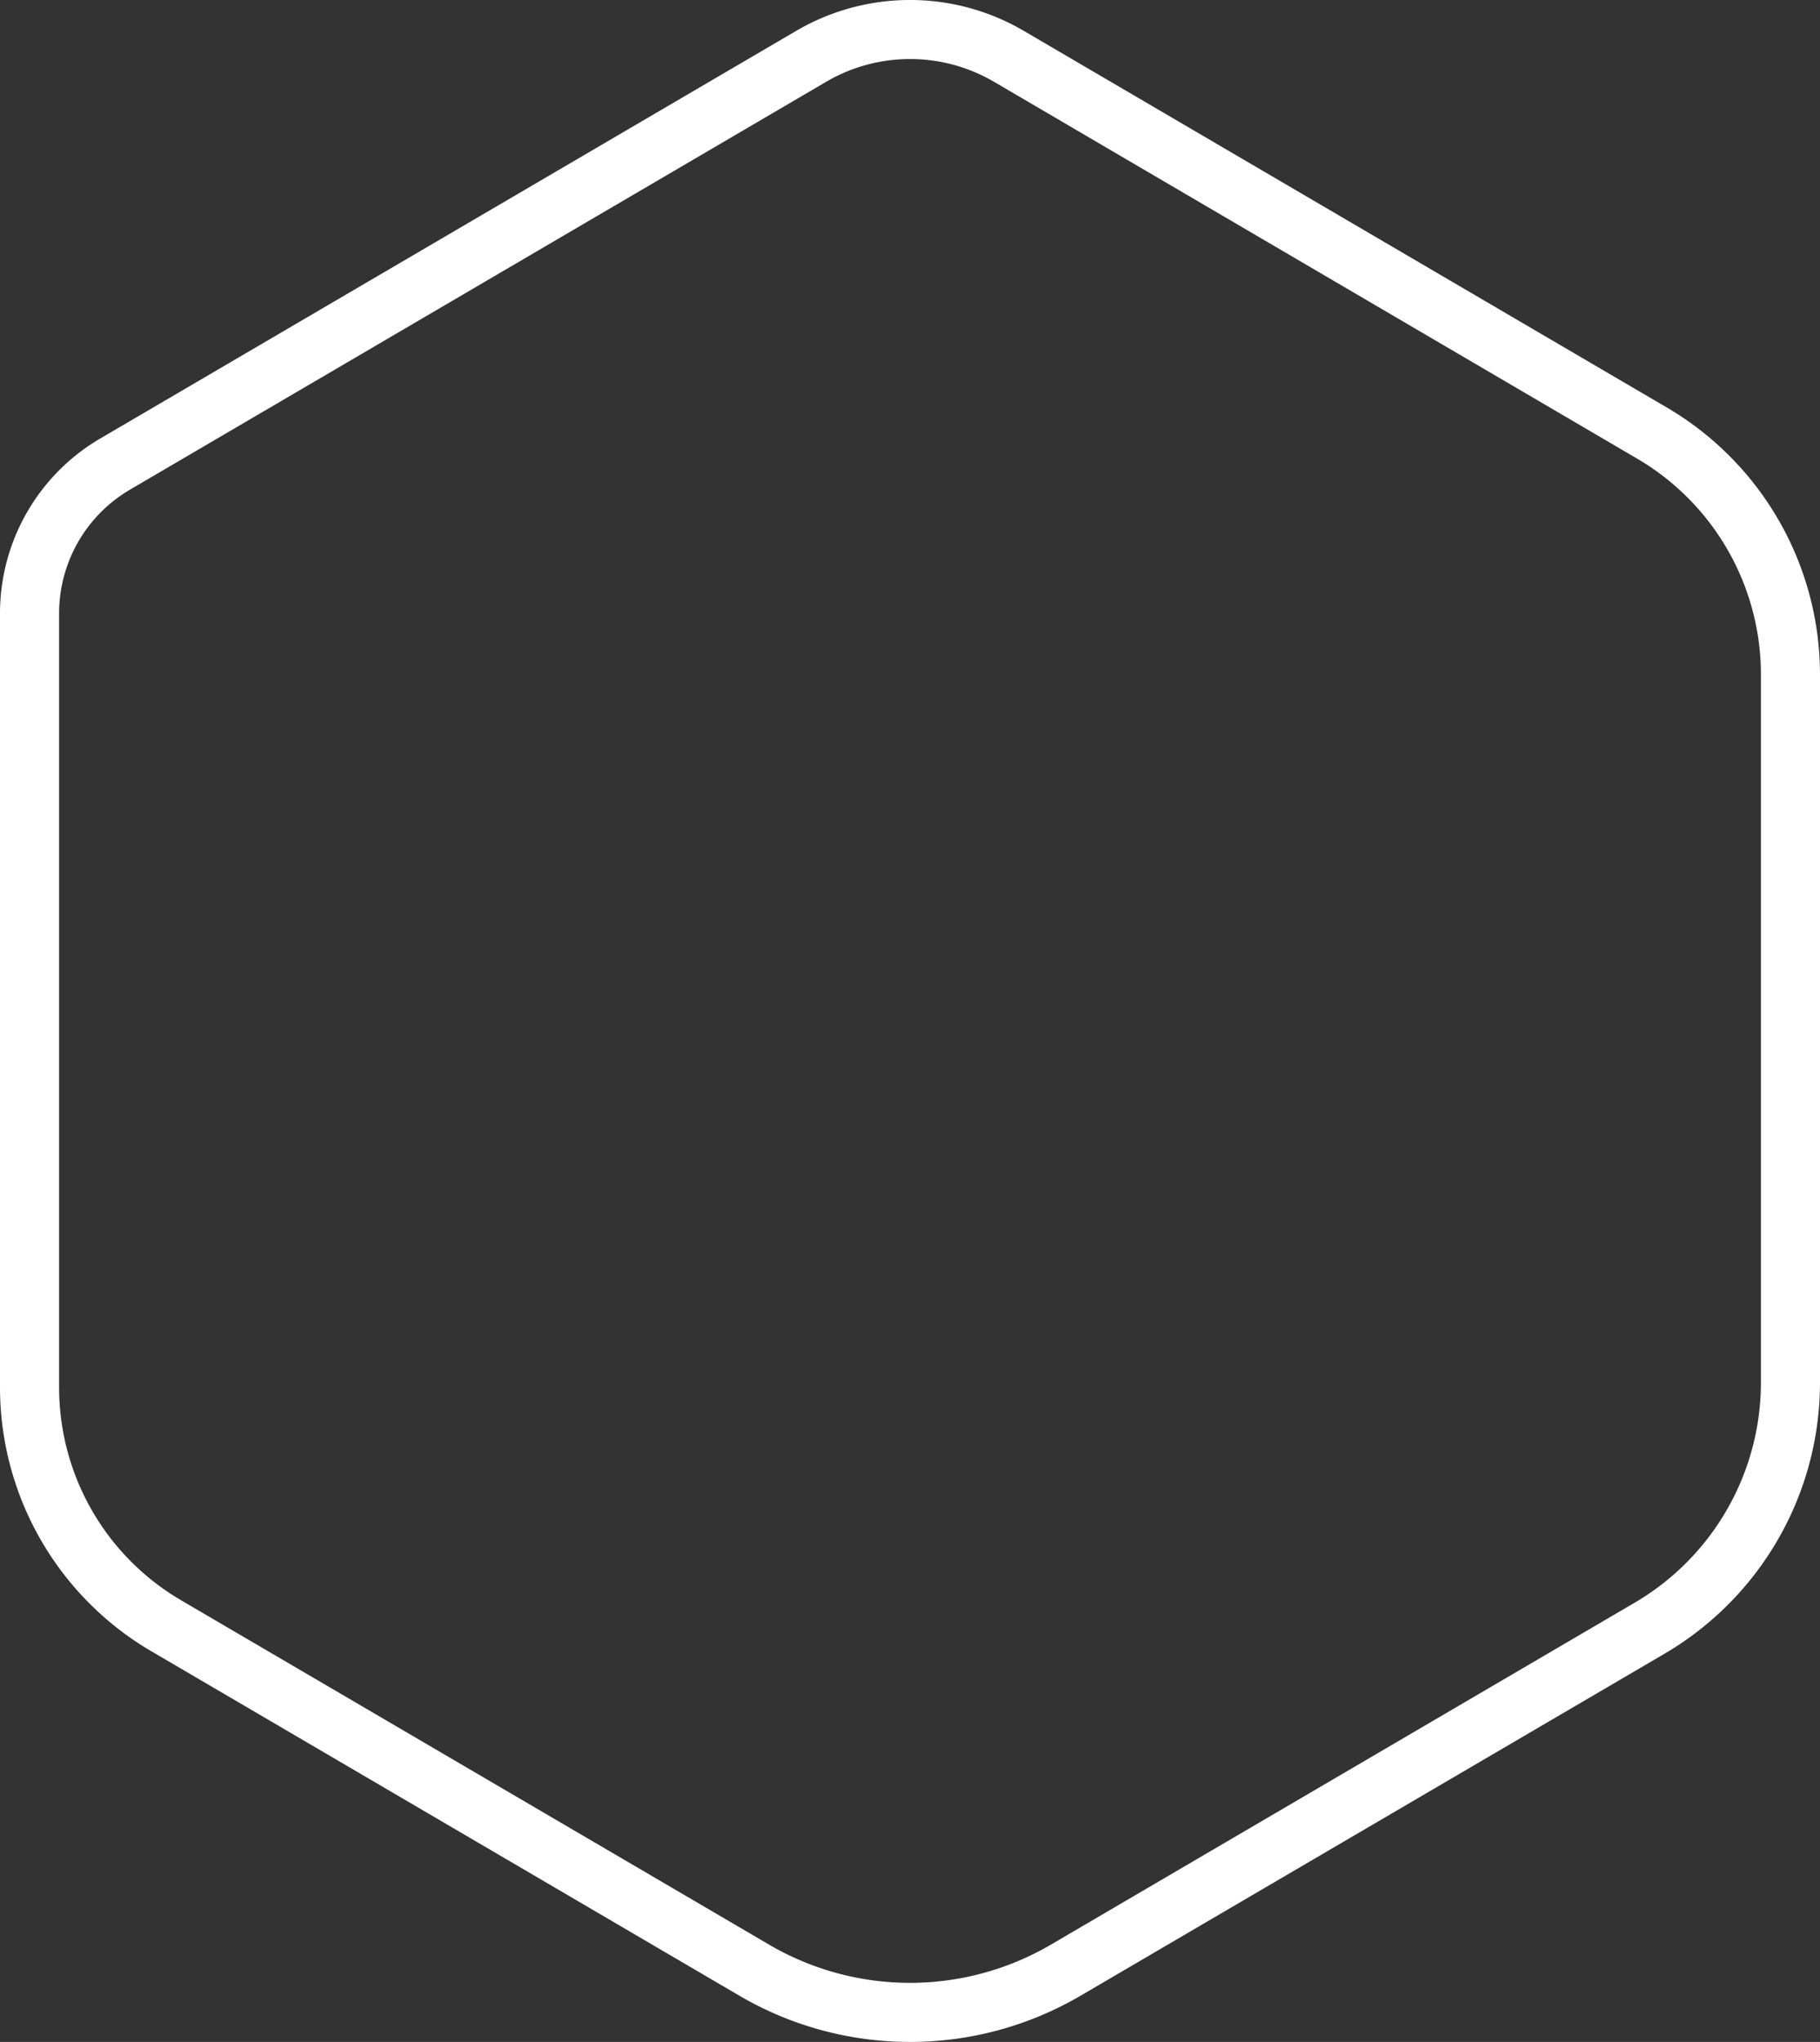
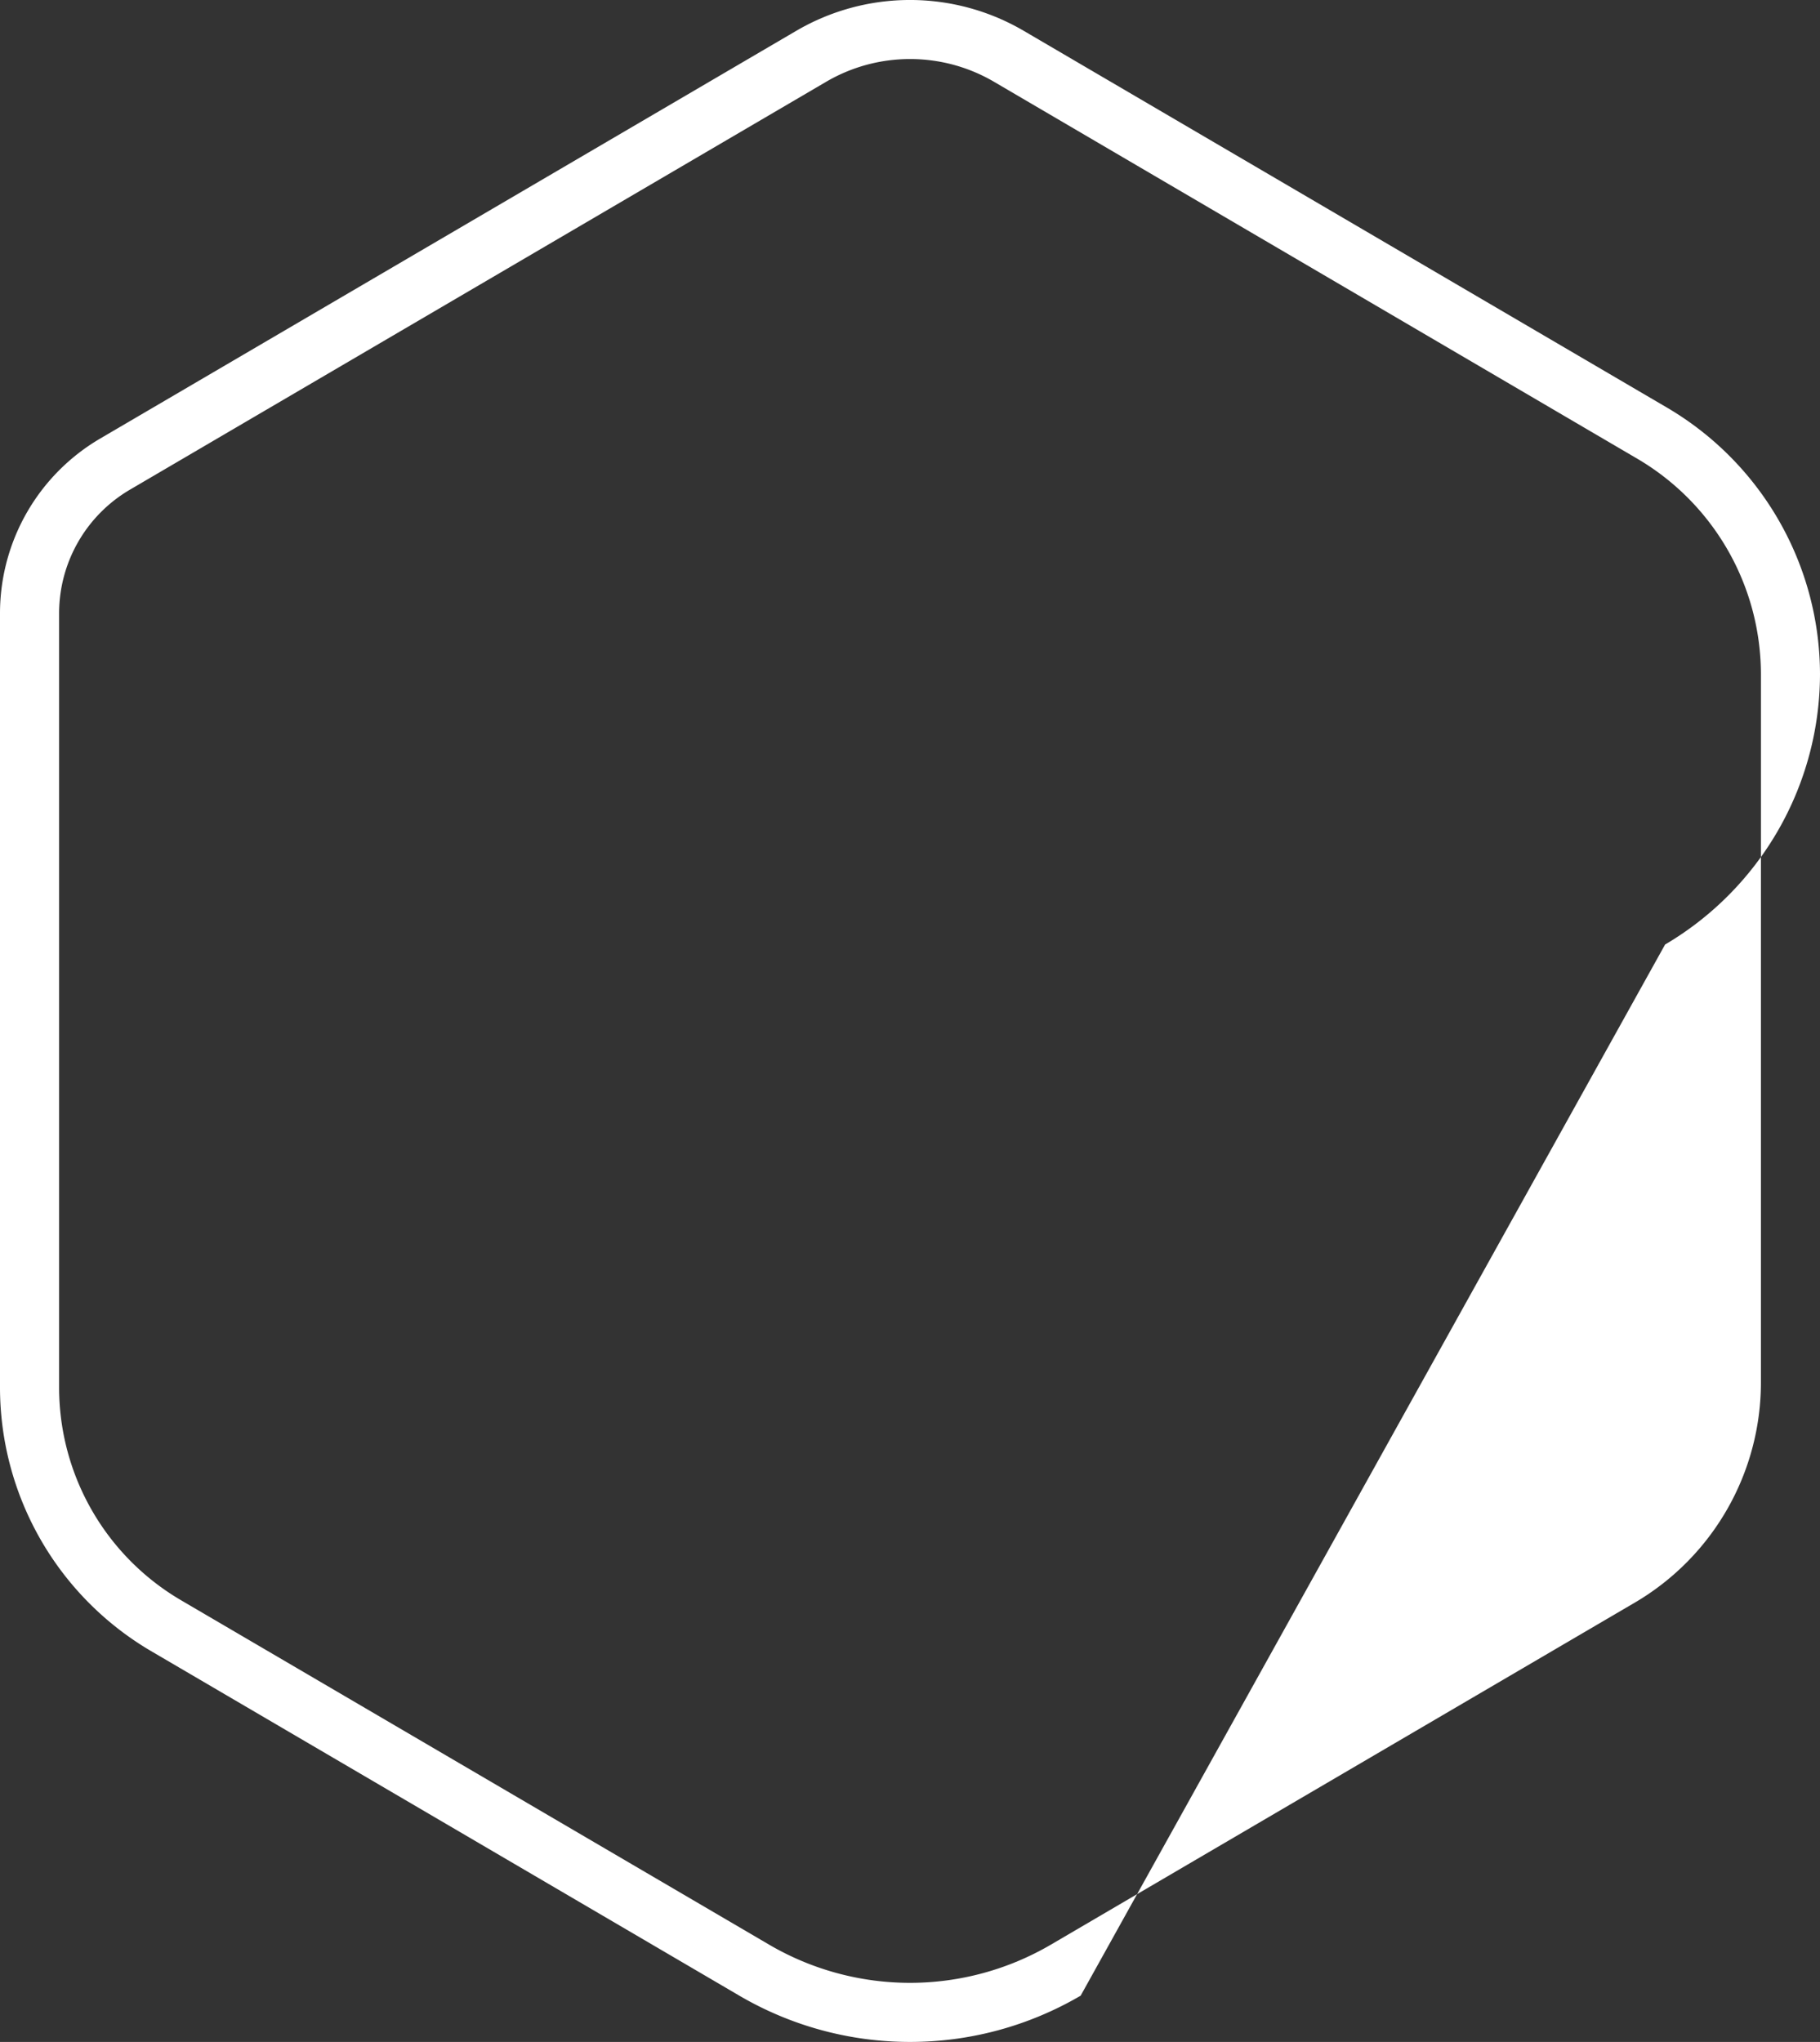
<svg xmlns="http://www.w3.org/2000/svg" width="61.09" height="68.541" viewBox="0 0 61.09 68.541">
  <rect x="0" y="0" width="61.09" height="68.541" fill="#333333" stroke="none" />
  <g id="border" transform="translate(30.545 68.541)">
-     <path id="Path_2" data-name="Path 2" d="M0,0A11.326,11.326,0,0,1-5.728-1.553L-25.485-13.126a10.267,10.267,0,0,1-5.06-8.828V-47.965a6.8,6.8,0,0,1,3.352-5.849L-3.815-67.508a7.558,7.558,0,0,1,7.63,0L25.423-54.851a10.4,10.4,0,0,1,5.122,8.937V-22.12a10.557,10.557,0,0,1-5.2,9.078L5.728-1.553A11.324,11.324,0,0,1,0,0M0-66.559a5.561,5.561,0,0,0-2.812.762L-26.191-52.1a4.812,4.812,0,0,0-2.37,4.137v26.011a8.277,8.277,0,0,0,4.078,7.117L-4.726-3.264a9.363,9.363,0,0,0,9.452,0L24.34-14.753a8.571,8.571,0,0,0,4.222-7.367V-45.914a8.4,8.4,0,0,0-4.142-7.225L2.813-65.8A5.567,5.567,0,0,0,0-66.559" fill="#fff" />
+     <path id="Path_2" data-name="Path 2" d="M0,0A11.326,11.326,0,0,1-5.728-1.553L-25.485-13.126a10.267,10.267,0,0,1-5.06-8.828V-47.965a6.8,6.8,0,0,1,3.352-5.849L-3.815-67.508a7.558,7.558,0,0,1,7.63,0L25.423-54.851a10.4,10.4,0,0,1,5.122,8.937a10.557,10.557,0,0,1-5.2,9.078L5.728-1.553A11.324,11.324,0,0,1,0,0M0-66.559a5.561,5.561,0,0,0-2.812.762L-26.191-52.1a4.812,4.812,0,0,0-2.37,4.137v26.011a8.277,8.277,0,0,0,4.078,7.117L-4.726-3.264a9.363,9.363,0,0,0,9.452,0L24.34-14.753a8.571,8.571,0,0,0,4.222-7.367V-45.914a8.4,8.4,0,0,0-4.142-7.225L2.813-65.8A5.567,5.567,0,0,0,0-66.559" fill="#fff" />
  </g>
</svg>